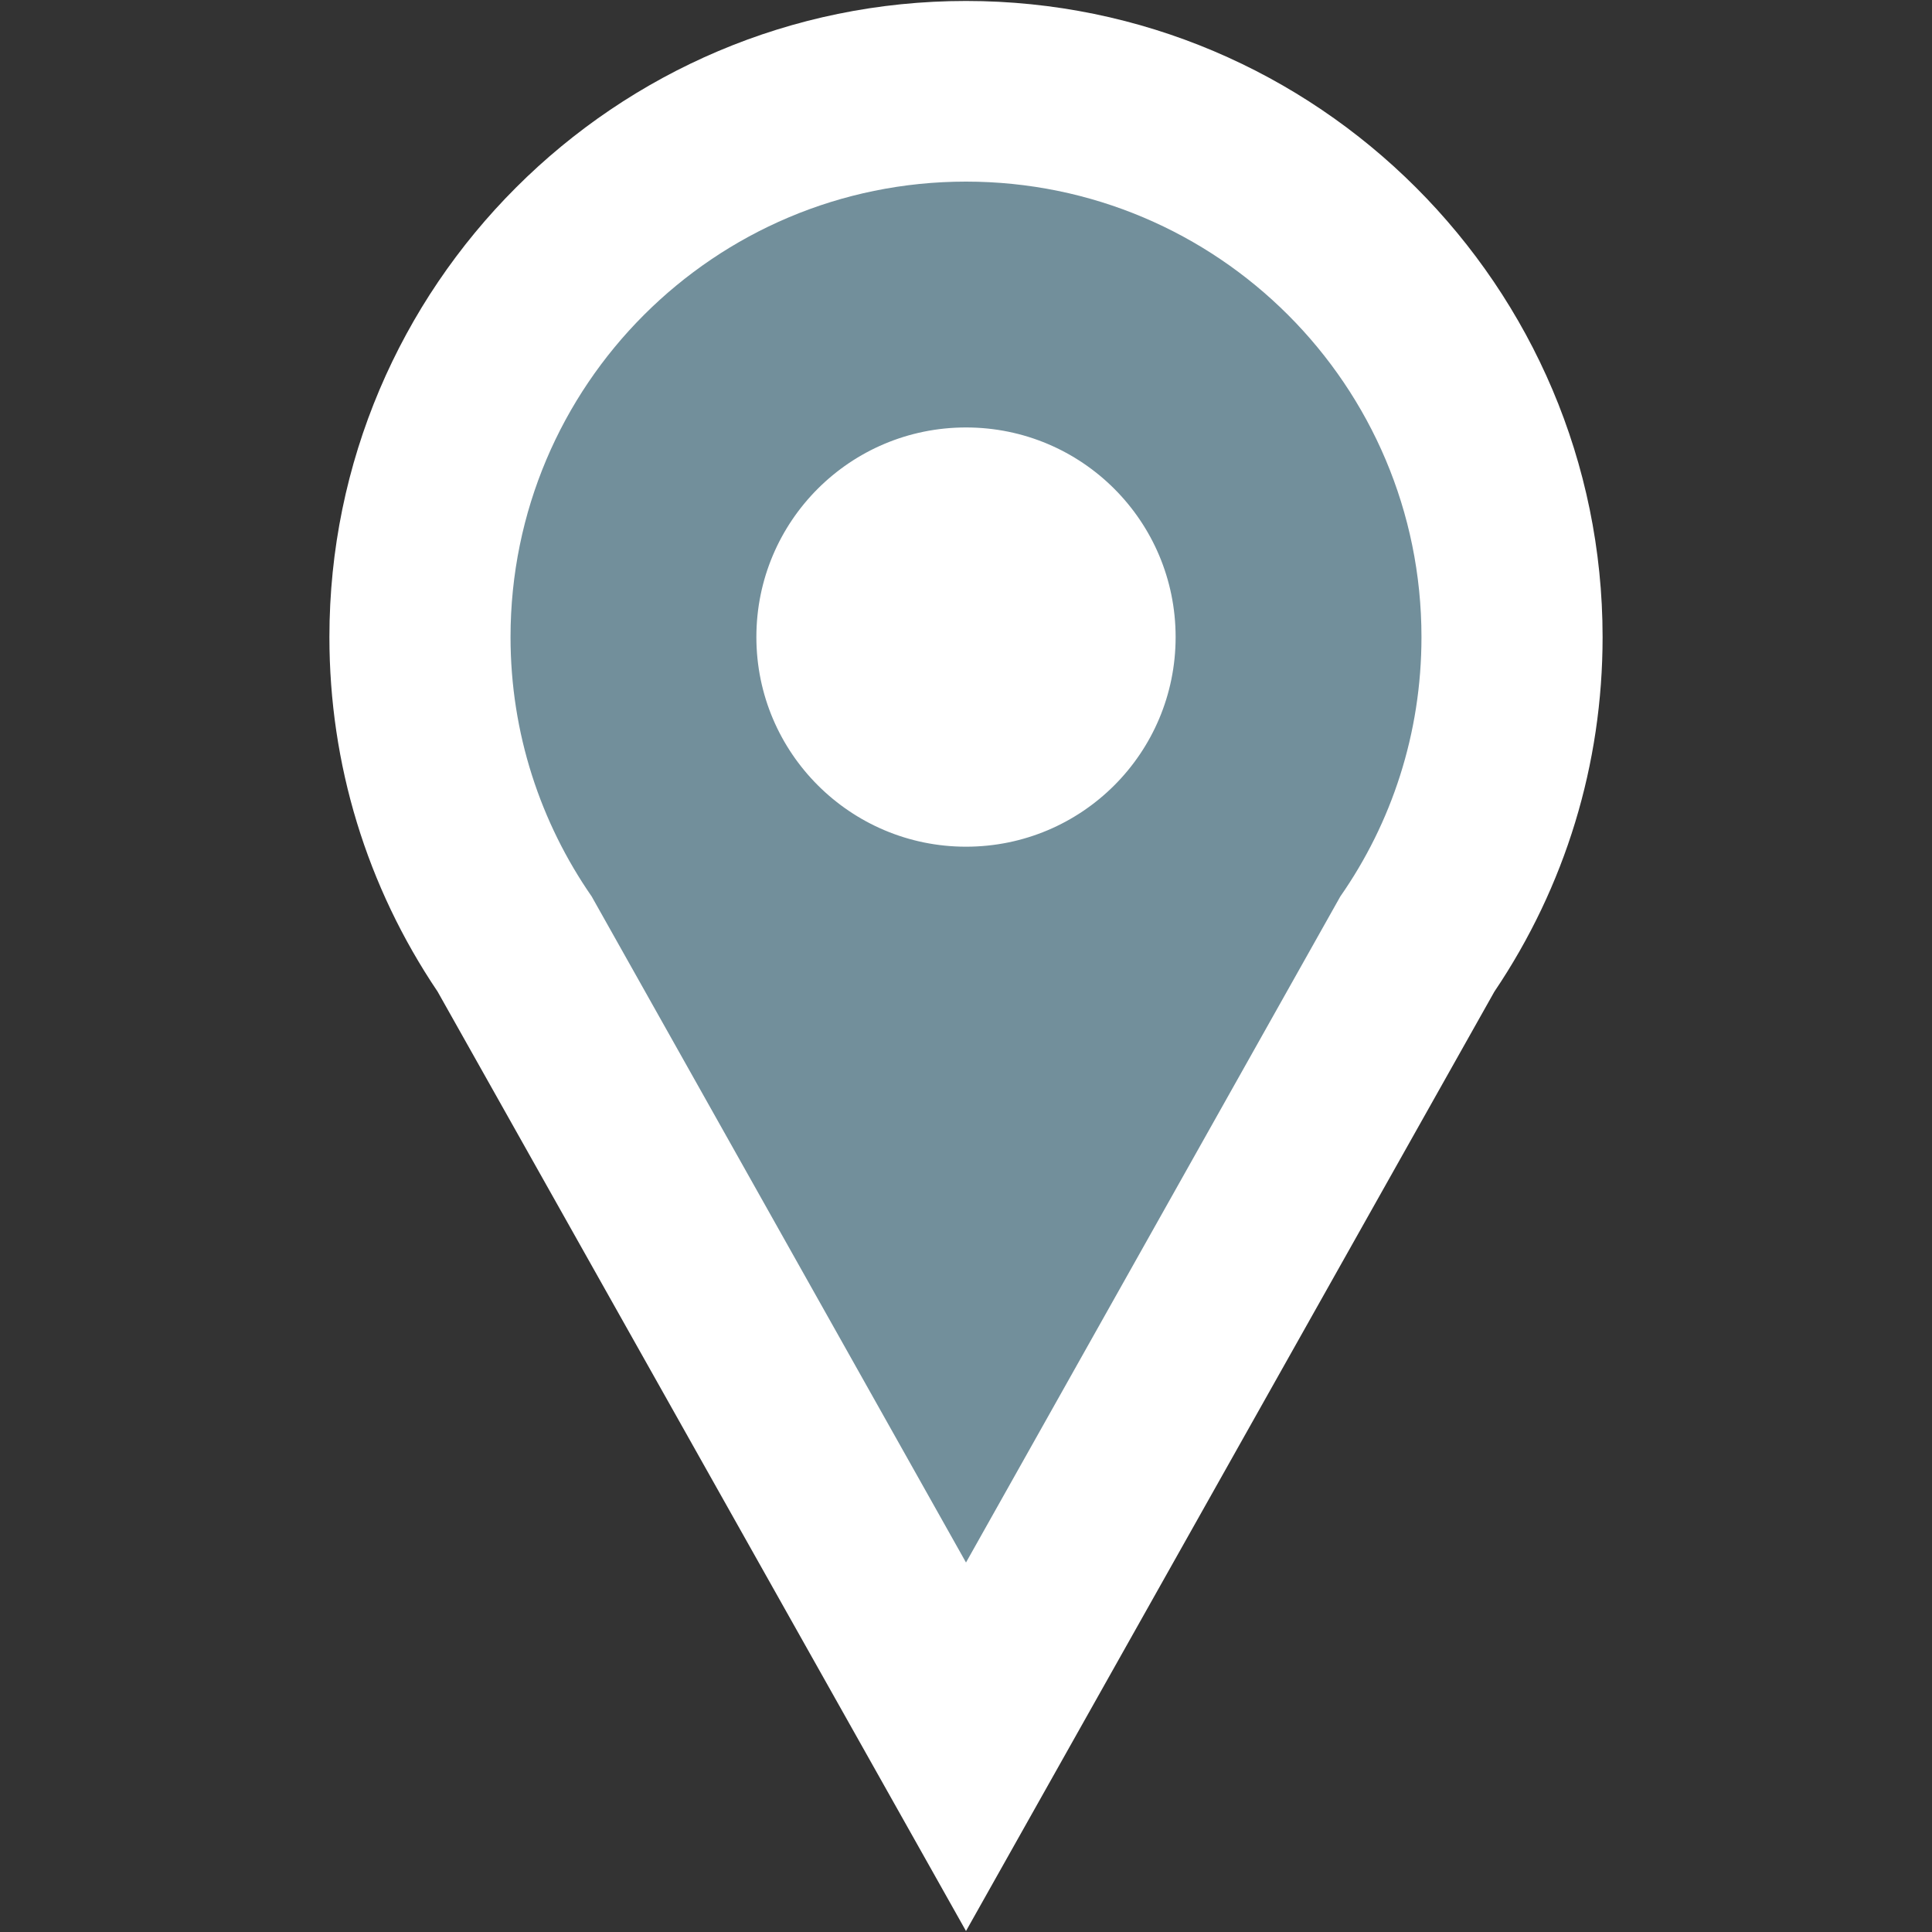
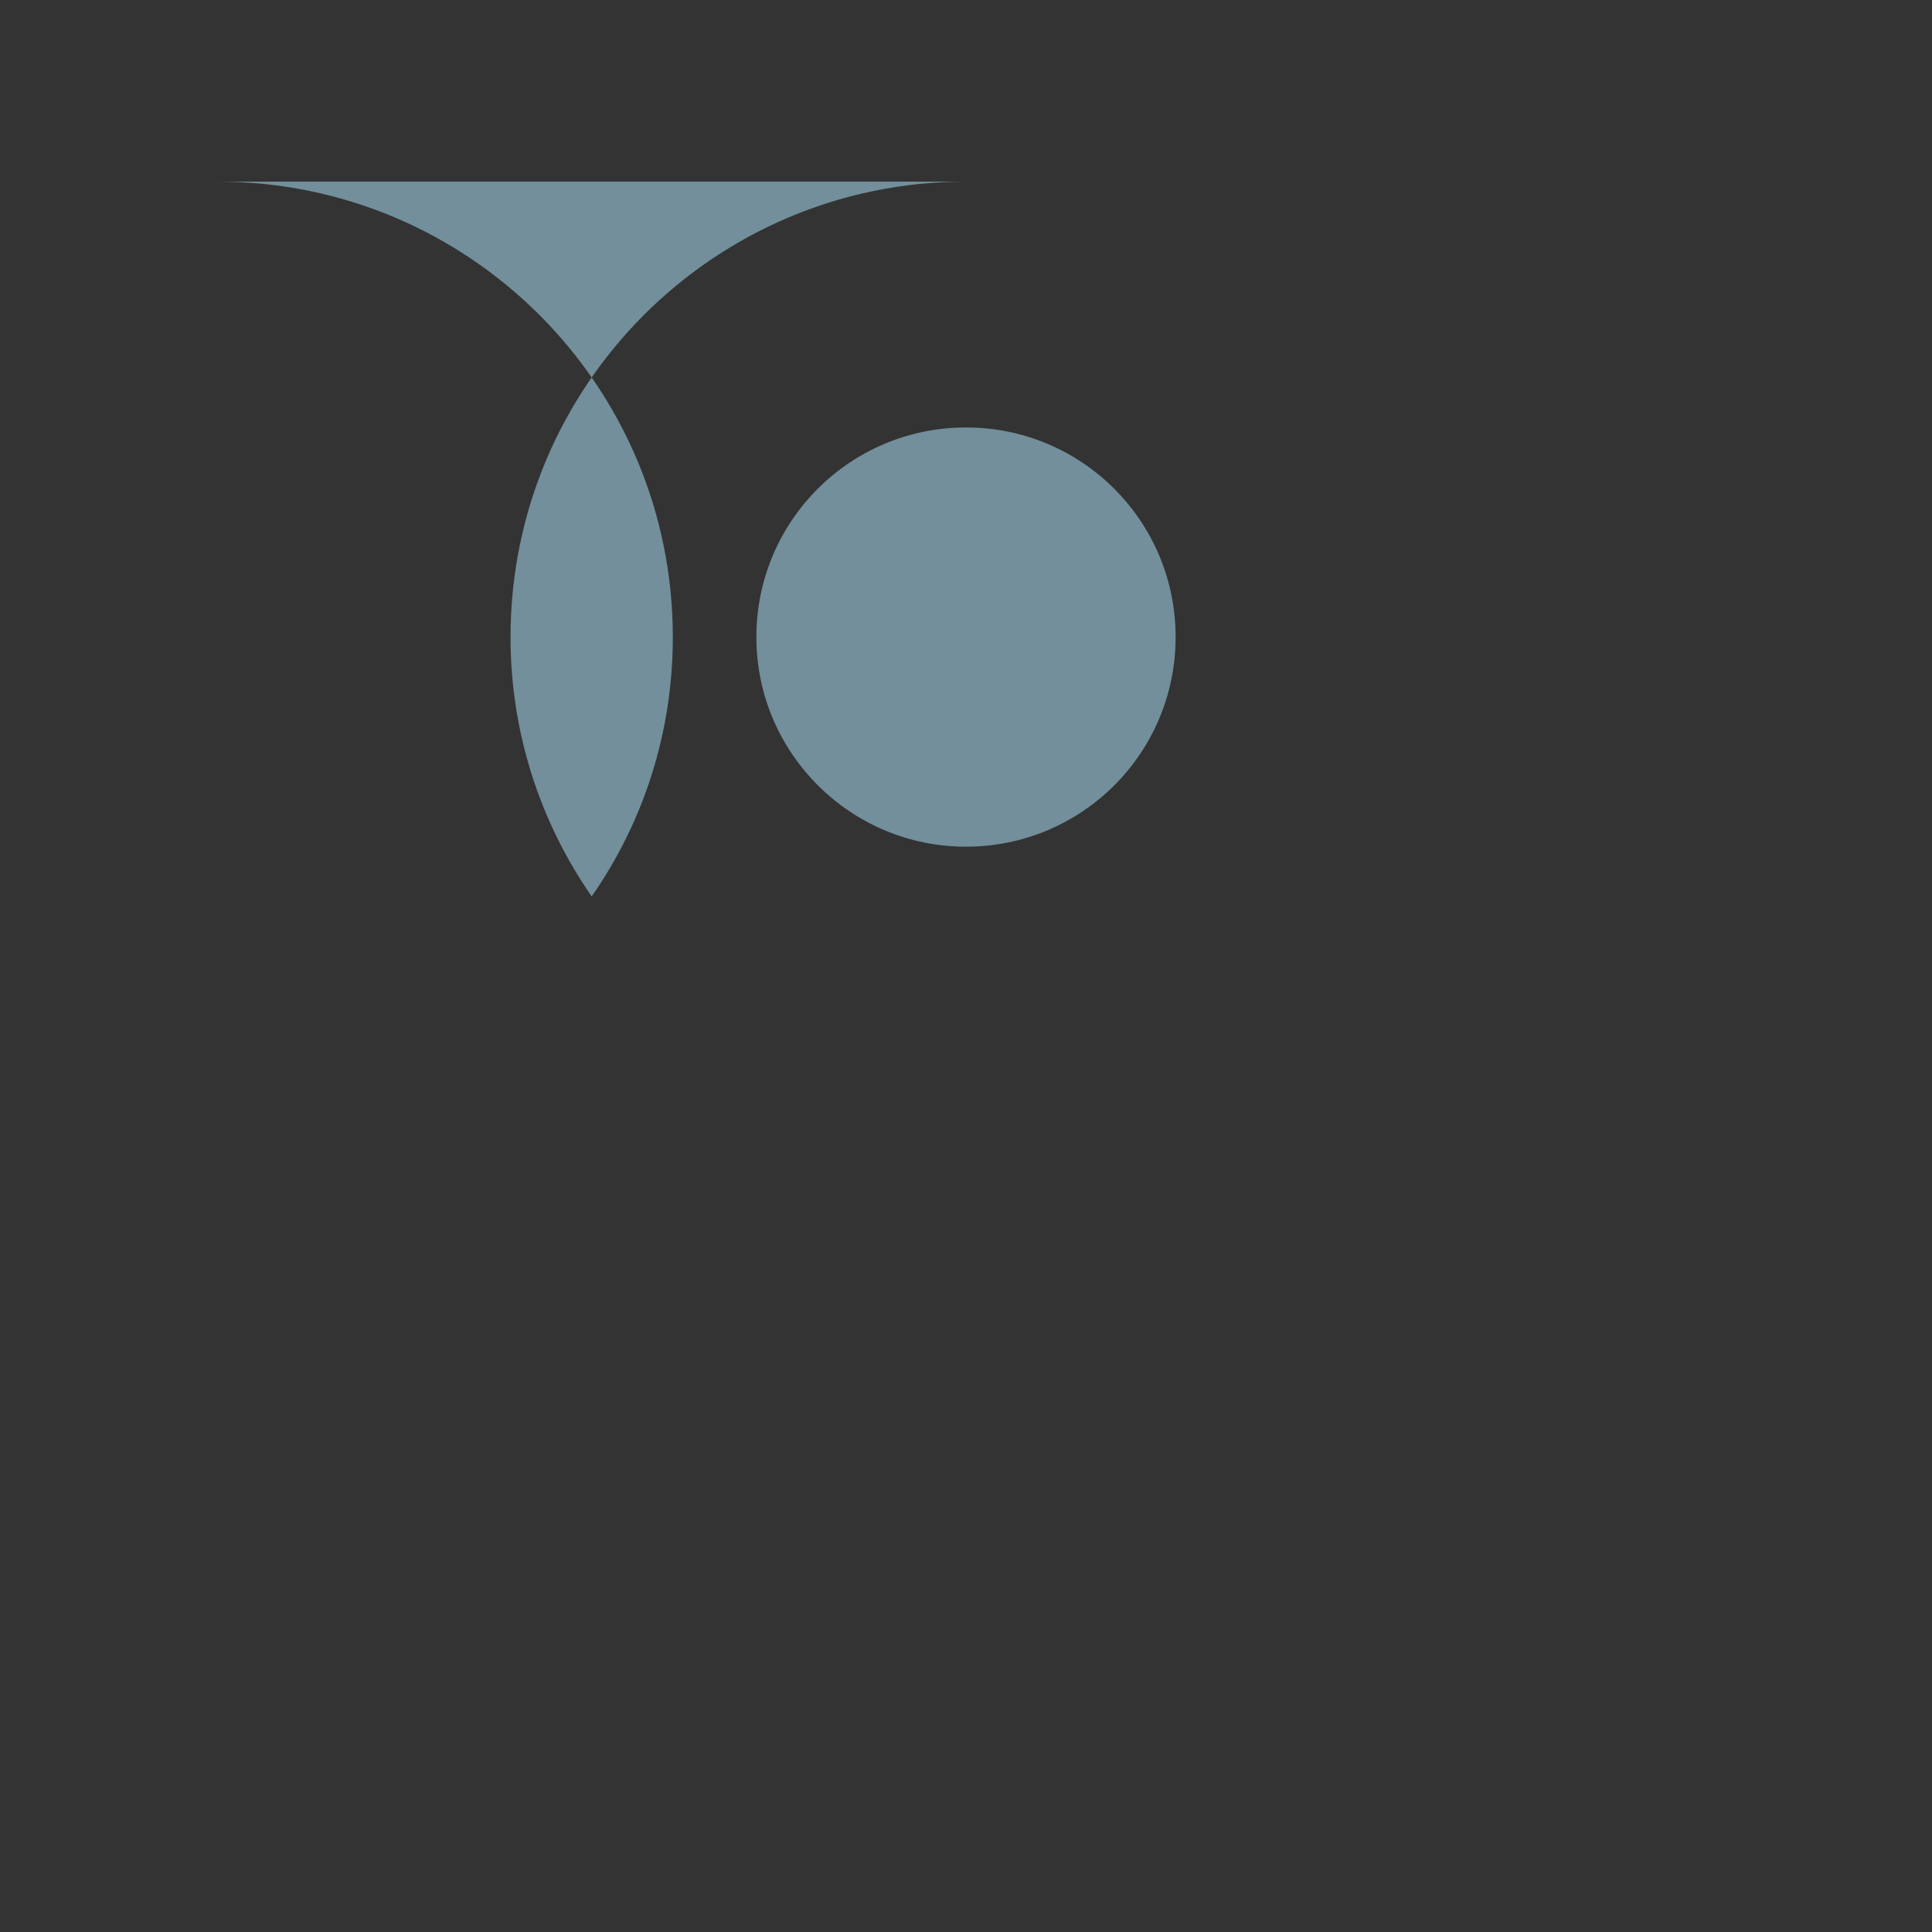
<svg xmlns="http://www.w3.org/2000/svg" id="Layer_1" version="1.1" viewBox="0 0 40 40">
  <rect x="0" y="0" width="40" height="40" fill="#333333" stroke="none" />
  <defs>
    <style>
      .st0 {
        fill: #fff;
      }

      .st1 {
        fill: #728f9b;
      }
    </style>
  </defs>
-   <path class="st0" d="M20,.02C12.73.02,6.82,5.93,6.82,13.19c0,2.63.77,5.16,2.24,7.34l10.94,19.45,10.94-19.45c1.47-2.18,2.24-4.71,2.24-7.34C33.18,5.93,27.27.02,20,.02Z" />
-   <path class="st1" d="M20,3.76c-5.21,0-9.43,4.22-9.43,9.43,0,1.99.62,3.84,1.68,5.37l7.75,13.79,7.75-13.79c1.06-1.52,1.68-3.37,1.68-5.37,0-5.21-4.22-9.43-9.43-9.43ZM20,17.53c-2.39,0-4.34-1.94-4.34-4.34s1.94-4.34,4.34-4.34,4.34,1.94,4.34,4.34-1.94,4.34-4.34,4.34Z" />
+   <path class="st1" d="M20,3.76c-5.21,0-9.43,4.22-9.43,9.43,0,1.99.62,3.84,1.68,5.37c1.06-1.52,1.68-3.37,1.68-5.37,0-5.21-4.22-9.43-9.43-9.43ZM20,17.53c-2.39,0-4.34-1.94-4.34-4.34s1.94-4.34,4.34-4.34,4.34,1.94,4.34,4.34-1.94,4.34-4.34,4.34Z" />
</svg>